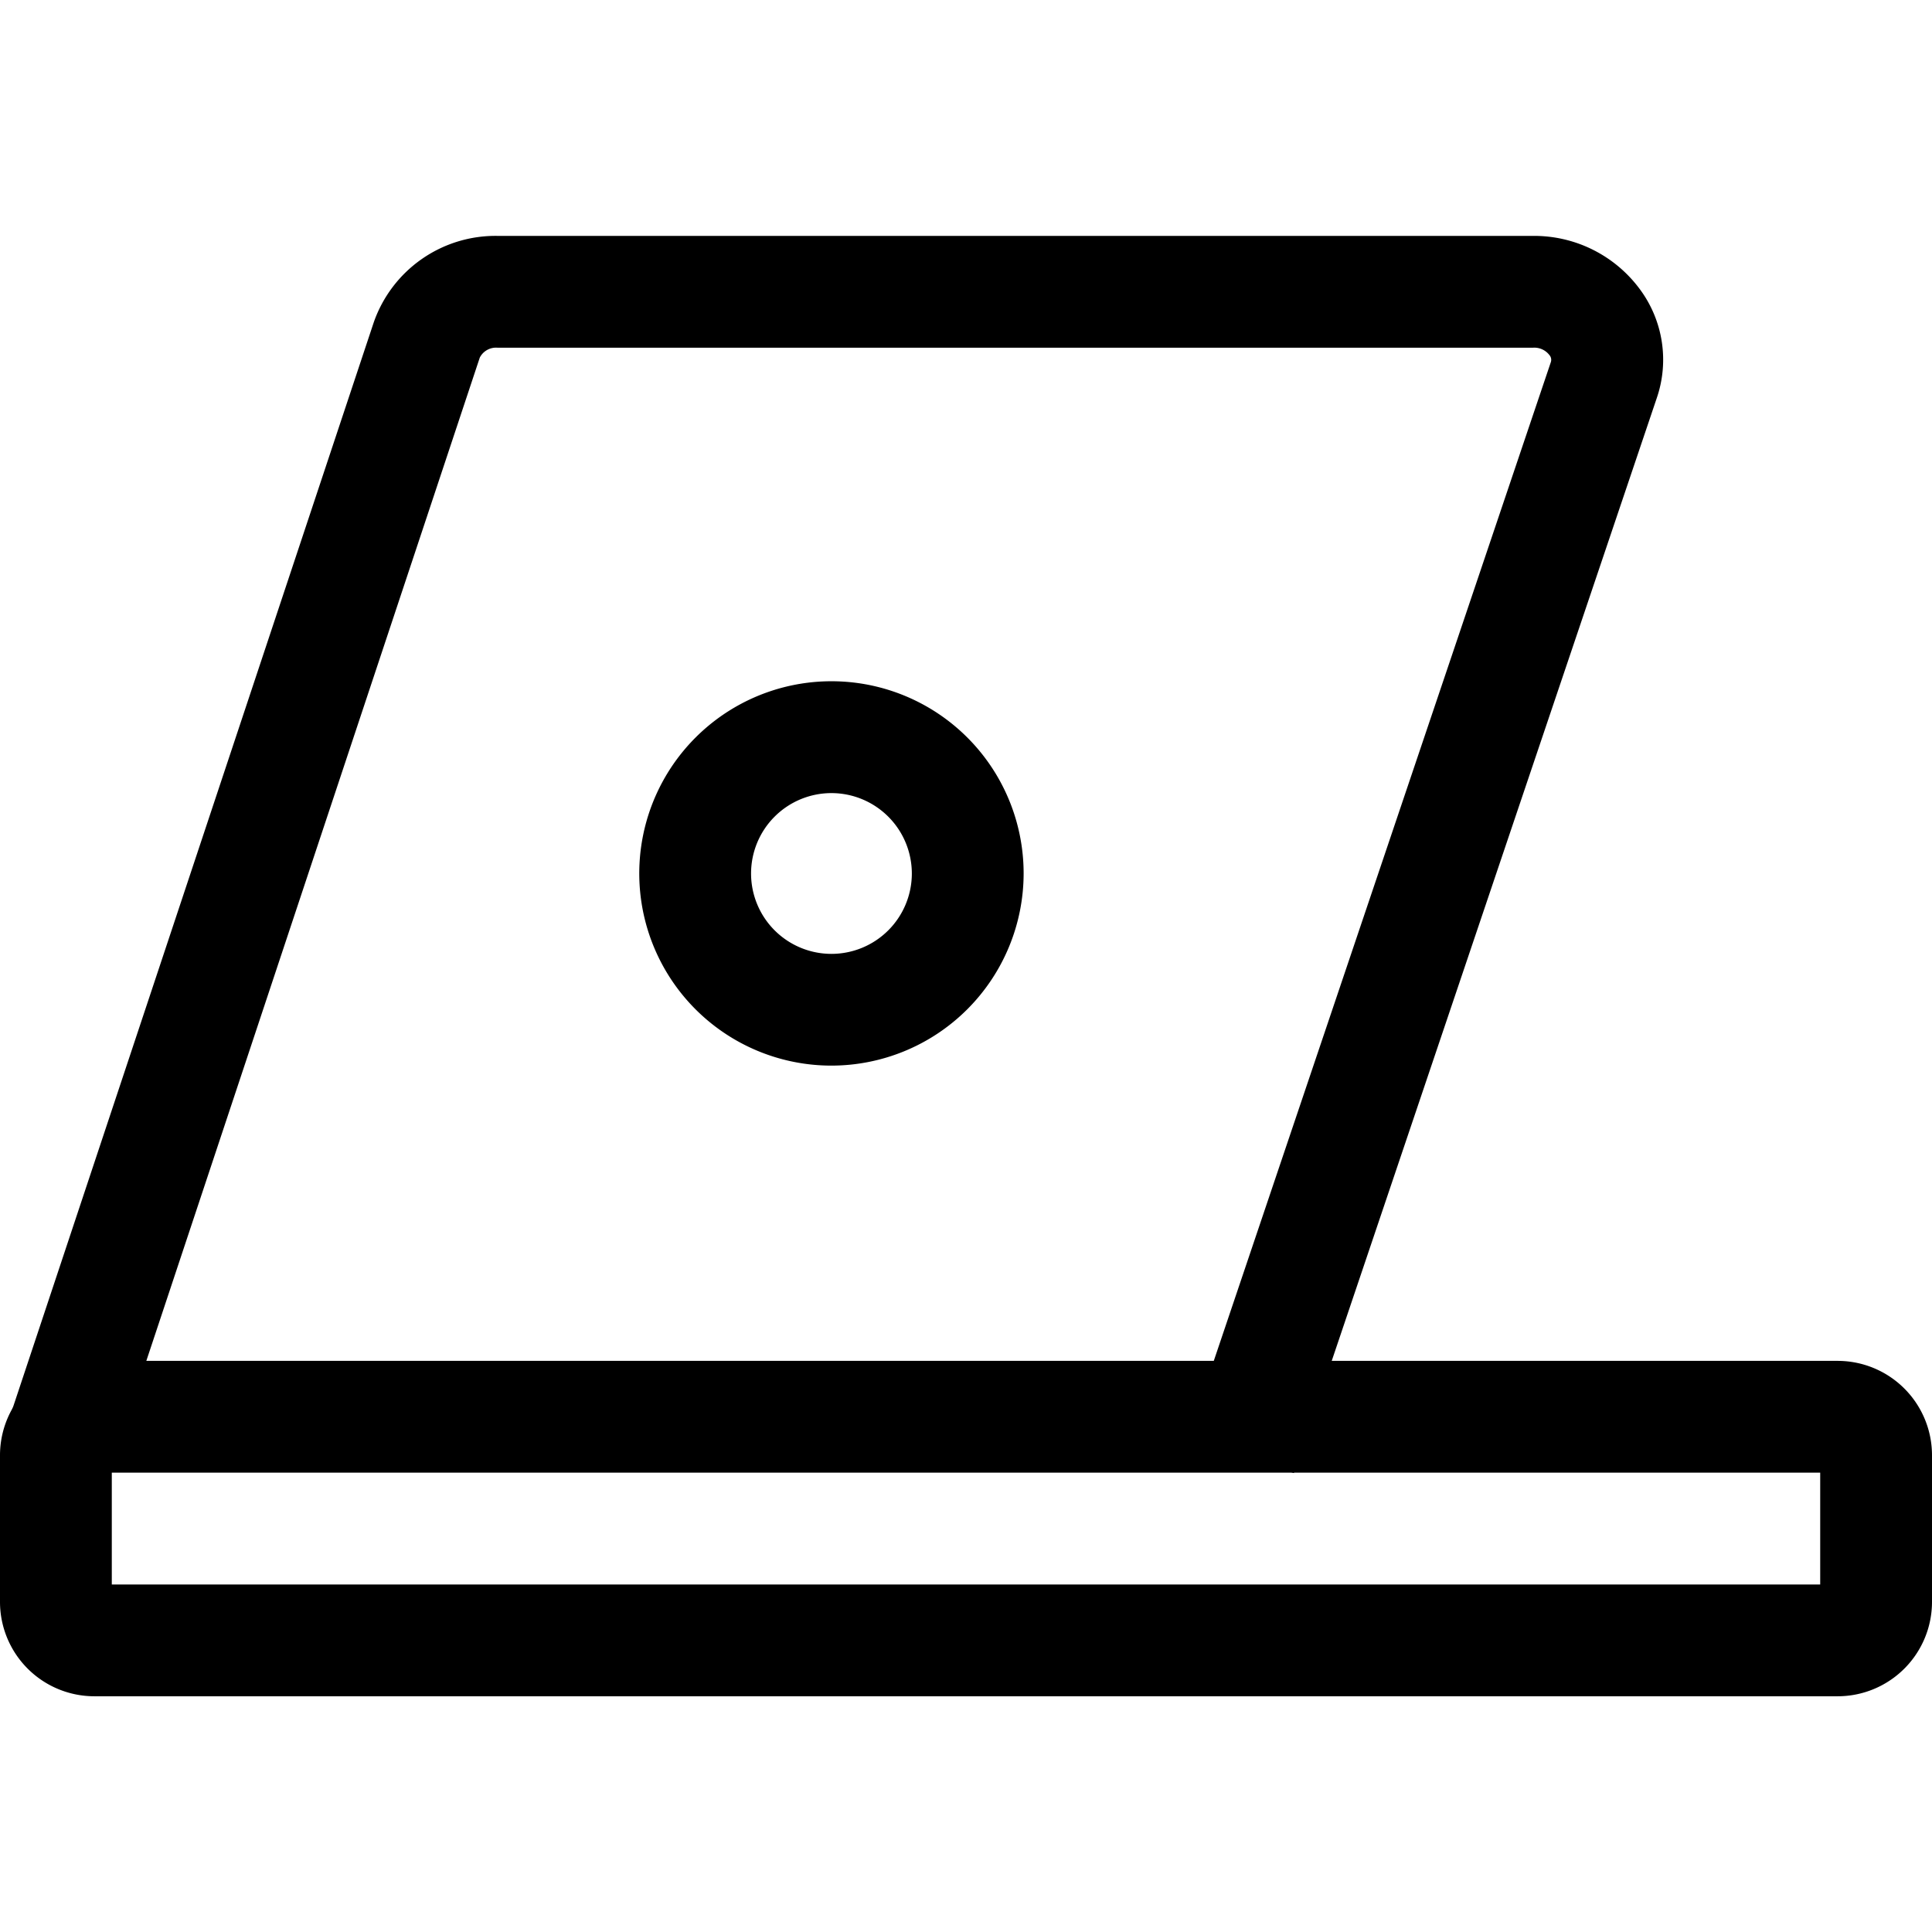
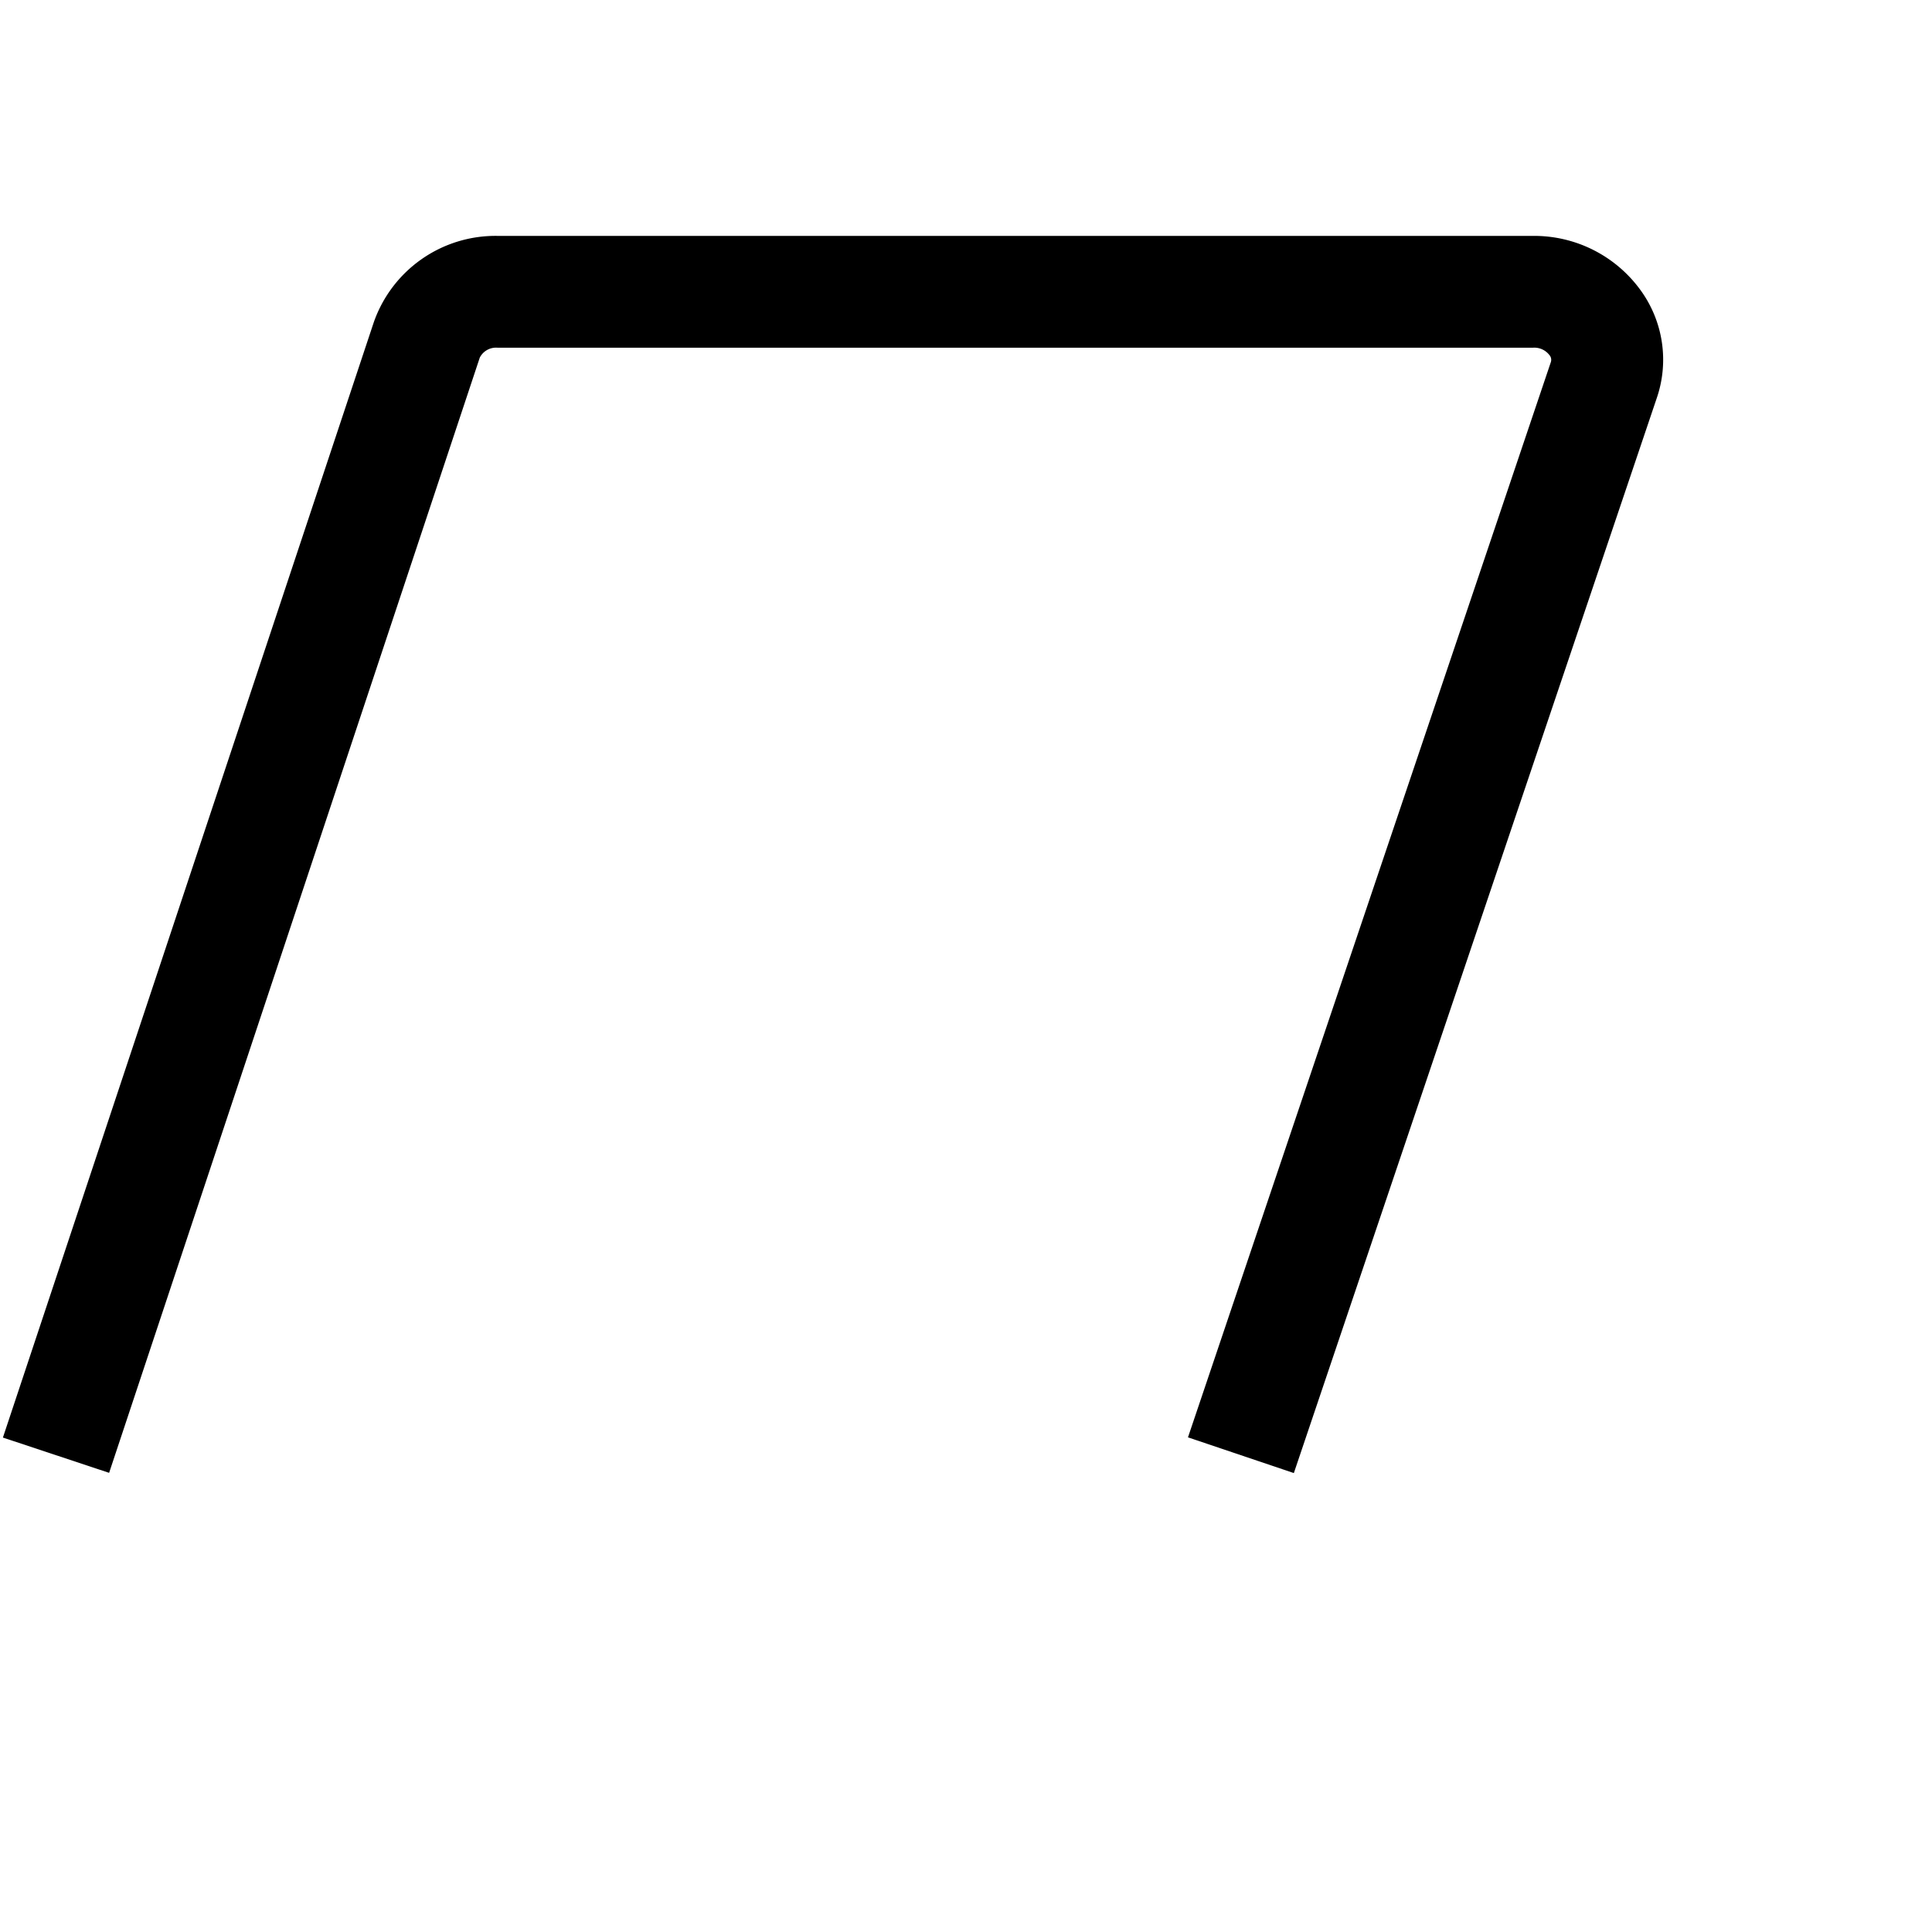
<svg xmlns="http://www.w3.org/2000/svg" fill="#000000" width="800px" height="800px" viewBox="0 -4.22 34.562 34.562">
  <g transform="translate(-415.748 -648.75)">
-     <path d="M448.623,674.875H417.435a1.689,1.689,0,0,1-1.687-1.688v-2.625a1.689,1.689,0,0,1,1.687-1.687h31.188a1.689,1.689,0,0,1,1.687,1.687v2.625A1.689,1.689,0,0,1,448.623,674.875Zm-30.875-2H448.31v-2H417.748Z" />
    <path d="M438.894,670.882,437,670.243l6.49-19.231a.13.13,0,0,0-.025-.131.34.34,0,0,0-.292-.131H424.647a.327.327,0,0,0-.316.177L417.7,670.878l-1.9-.631,6.634-19.95a2.307,2.307,0,0,1,2.215-1.547h18.526a2.35,2.35,0,0,1,1.917.965,2.116,2.116,0,0,1,.294,1.937Z" />
-     <path d="M430.623,663.593a3.438,3.438,0,1,1,3.437-3.437A3.441,3.441,0,0,1,430.623,663.593Zm0-4.875a1.438,1.438,0,1,0,1.437,1.438A1.439,1.439,0,0,0,430.623,658.718Z" />
  </g>
</svg>